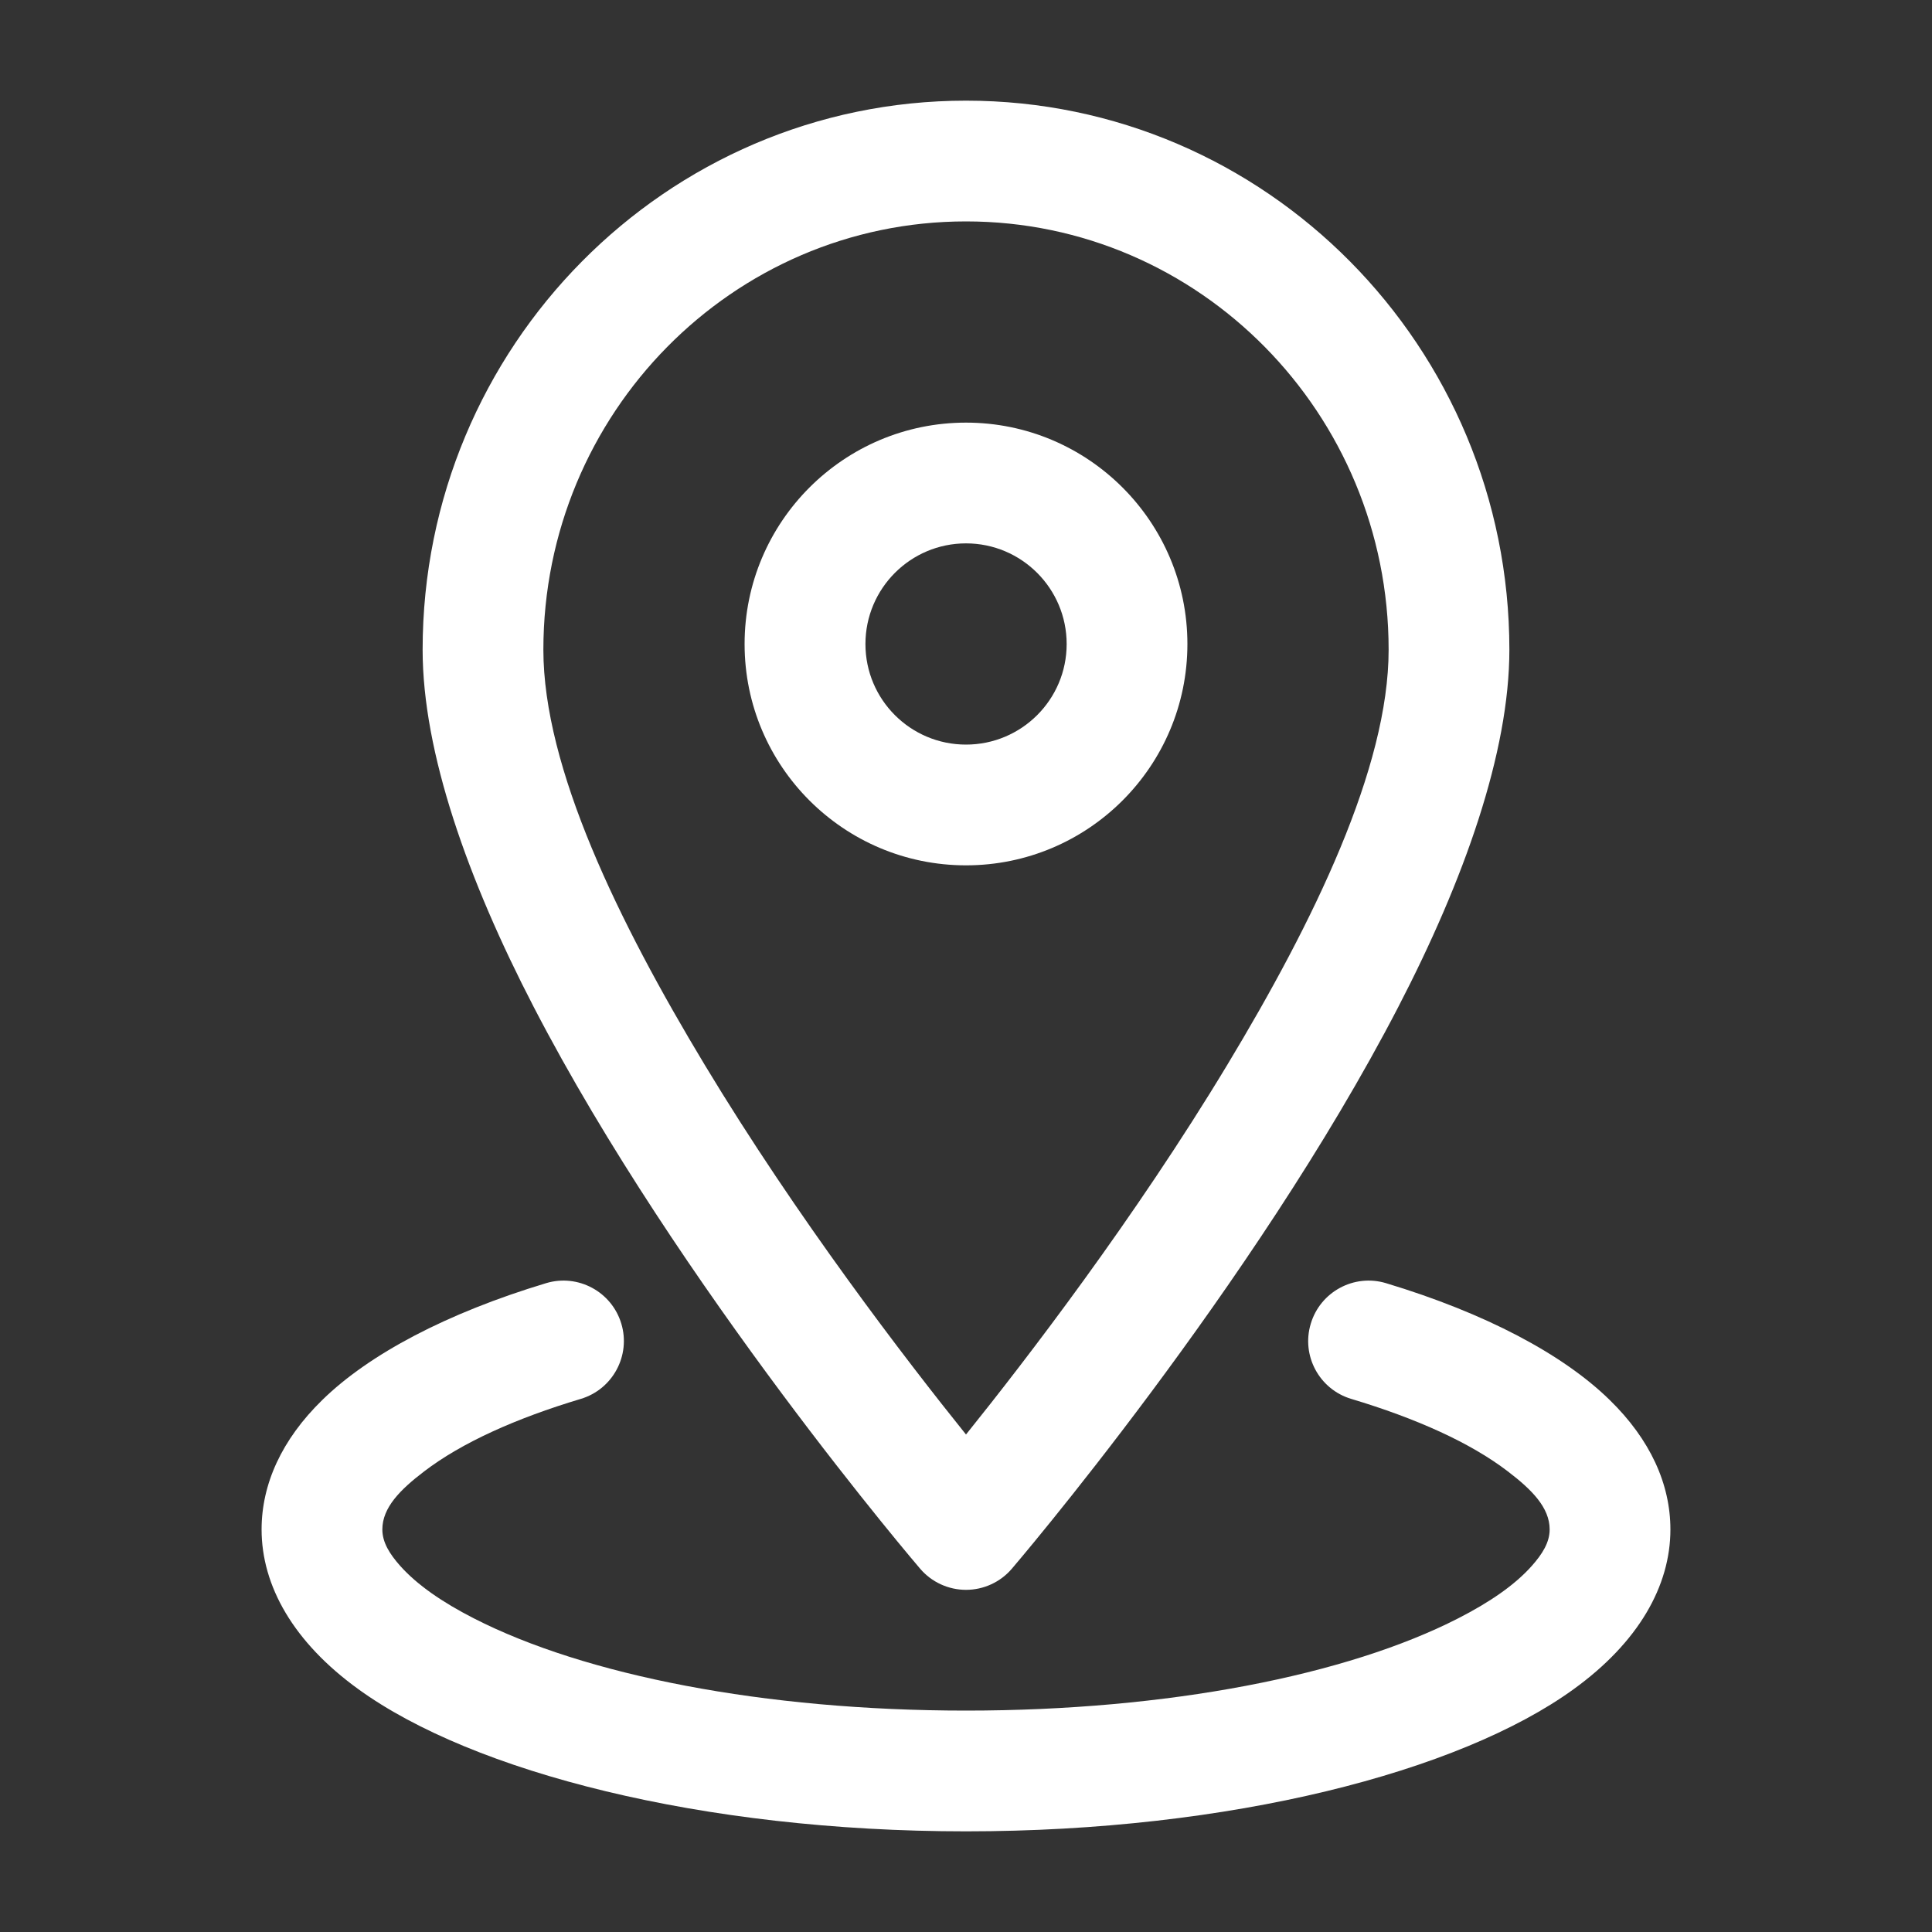
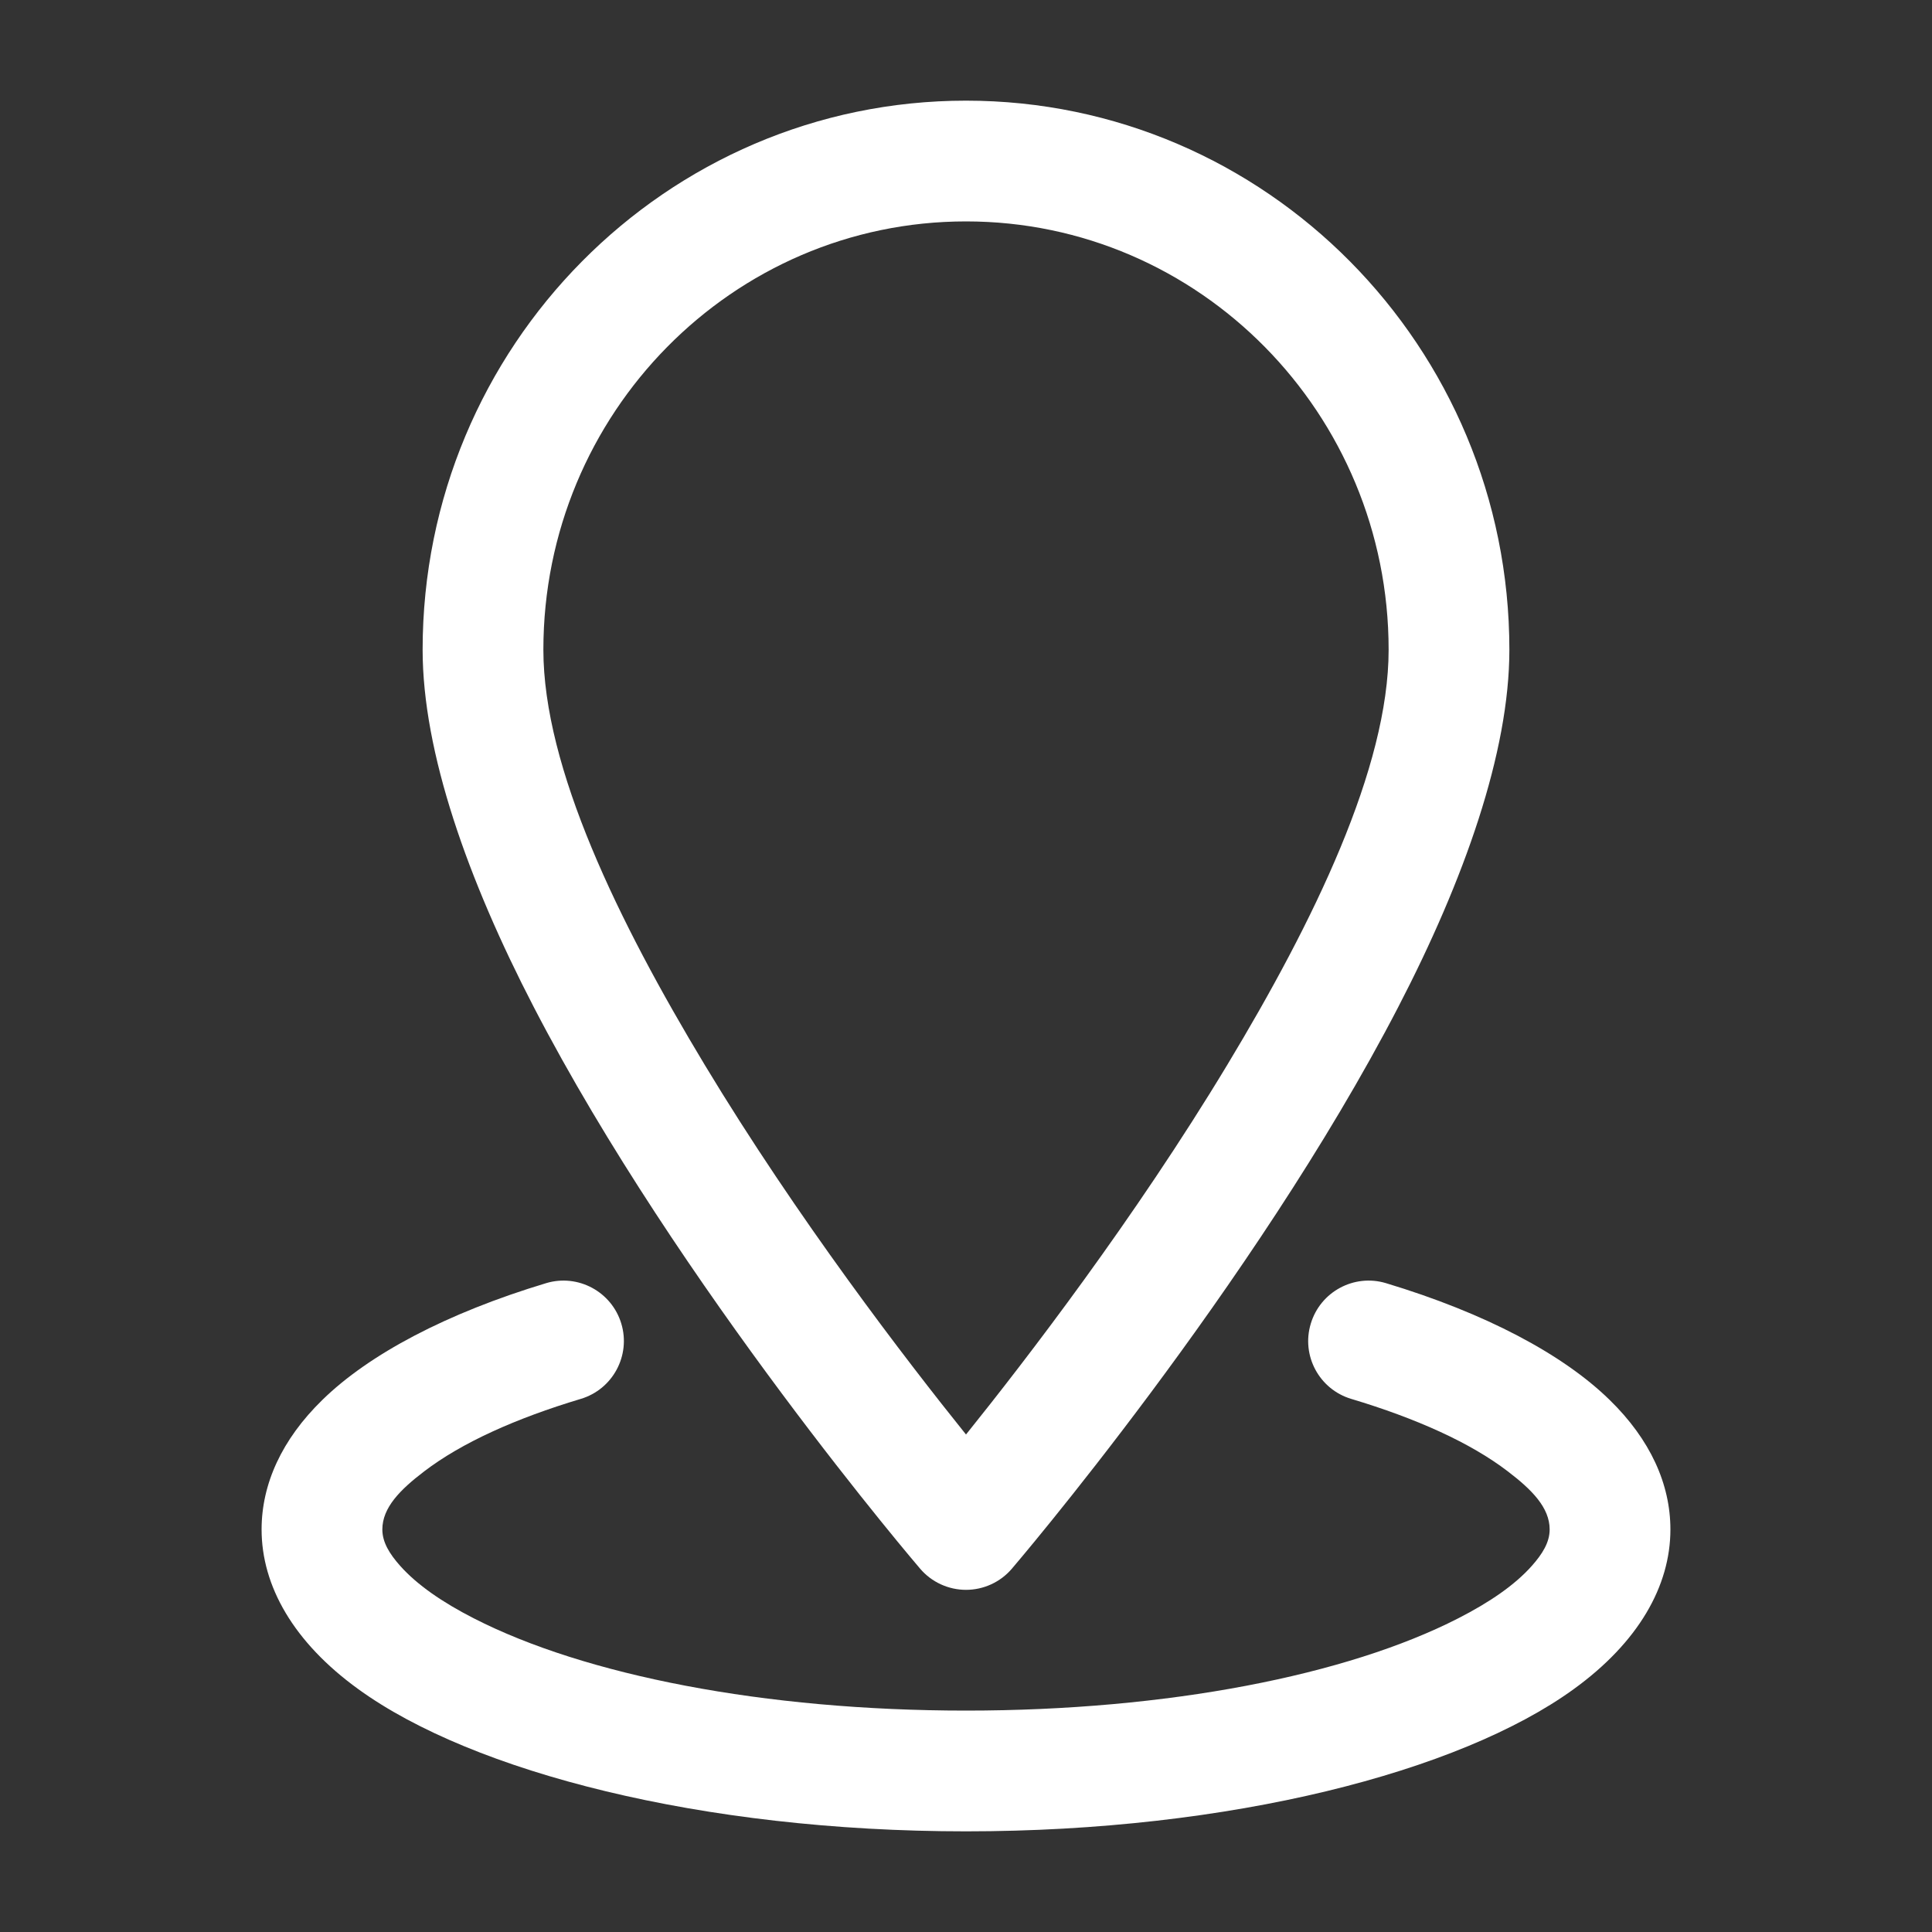
<svg xmlns="http://www.w3.org/2000/svg" width="20" height="20" viewBox="0 0 20 20" fill="none">
  <rect x="0" y="0" width="20" height="20" fill="#333333" stroke="none" />
  <path fill-rule="evenodd" clip-rule="evenodd" d="M10 1.042C6.897 1.042 4.375 3.587 4.375 6.726C4.375 7.789 4.843 9.108 5.525 10.424C7.026 13.322 9.526 16.24 9.526 16.24C9.644 16.378 9.818 16.458 10 16.458C10.182 16.458 10.356 16.378 10.474 16.24C10.474 16.24 12.974 13.322 14.475 10.424C15.157 9.108 15.625 7.789 15.625 6.726C15.625 3.587 13.102 1.042 10 1.042ZM10 2.292C12.417 2.292 14.375 4.281 14.375 6.726C14.375 7.947 13.6 9.539 12.705 11.023C11.745 12.615 10.622 14.076 10 14.85C9.378 14.076 8.255 12.615 7.295 11.023C6.4 9.539 5.625 7.947 5.625 6.726C5.625 4.281 7.583 2.292 10 2.292Z" fill="white" />
-   <path fill-rule="evenodd" clip-rule="evenodd" d="M10 4.375C8.735 4.375 7.708 5.402 7.708 6.667C7.708 7.932 8.735 8.958 10 8.958C11.265 8.958 12.292 7.932 12.292 6.667C12.292 5.402 11.265 4.375 10 4.375ZM10 5.625C10.575 5.625 11.042 6.092 11.042 6.667C11.042 7.242 10.575 7.708 10 7.708C9.425 7.708 8.959 7.242 8.959 6.667C8.959 6.092 9.425 5.625 10 5.625Z" fill="white" />
  <path fill-rule="evenodd" clip-rule="evenodd" d="M13.987 14.481C14.664 14.684 15.223 14.936 15.608 15.231C15.858 15.421 16.042 15.607 16.042 15.833C16.042 15.967 15.966 16.087 15.859 16.208C15.683 16.407 15.42 16.587 15.095 16.753C13.947 17.341 12.09 17.708 10 17.708C7.91 17.708 6.053 17.341 4.905 16.753C4.58 16.587 4.318 16.407 4.141 16.208C4.034 16.087 3.958 15.967 3.958 15.833C3.958 15.607 4.142 15.421 4.392 15.231C4.778 14.936 5.336 14.684 6.013 14.481C6.343 14.382 6.531 14.033 6.432 13.703C6.333 13.372 5.984 13.184 5.654 13.283C4.622 13.594 3.82 14.02 3.338 14.491C2.915 14.903 2.708 15.365 2.708 15.833C2.708 16.418 3.039 17.002 3.712 17.488C4.892 18.342 7.262 18.958 10 18.958C12.739 18.958 15.108 18.342 16.288 17.488C16.961 17.002 17.292 16.418 17.292 15.833C17.292 15.365 17.085 14.903 16.662 14.491C16.18 14.02 15.379 13.594 14.347 13.283C14.017 13.184 13.668 13.372 13.569 13.703C13.469 14.033 13.657 14.382 13.987 14.481Z" fill="white" />
</svg>